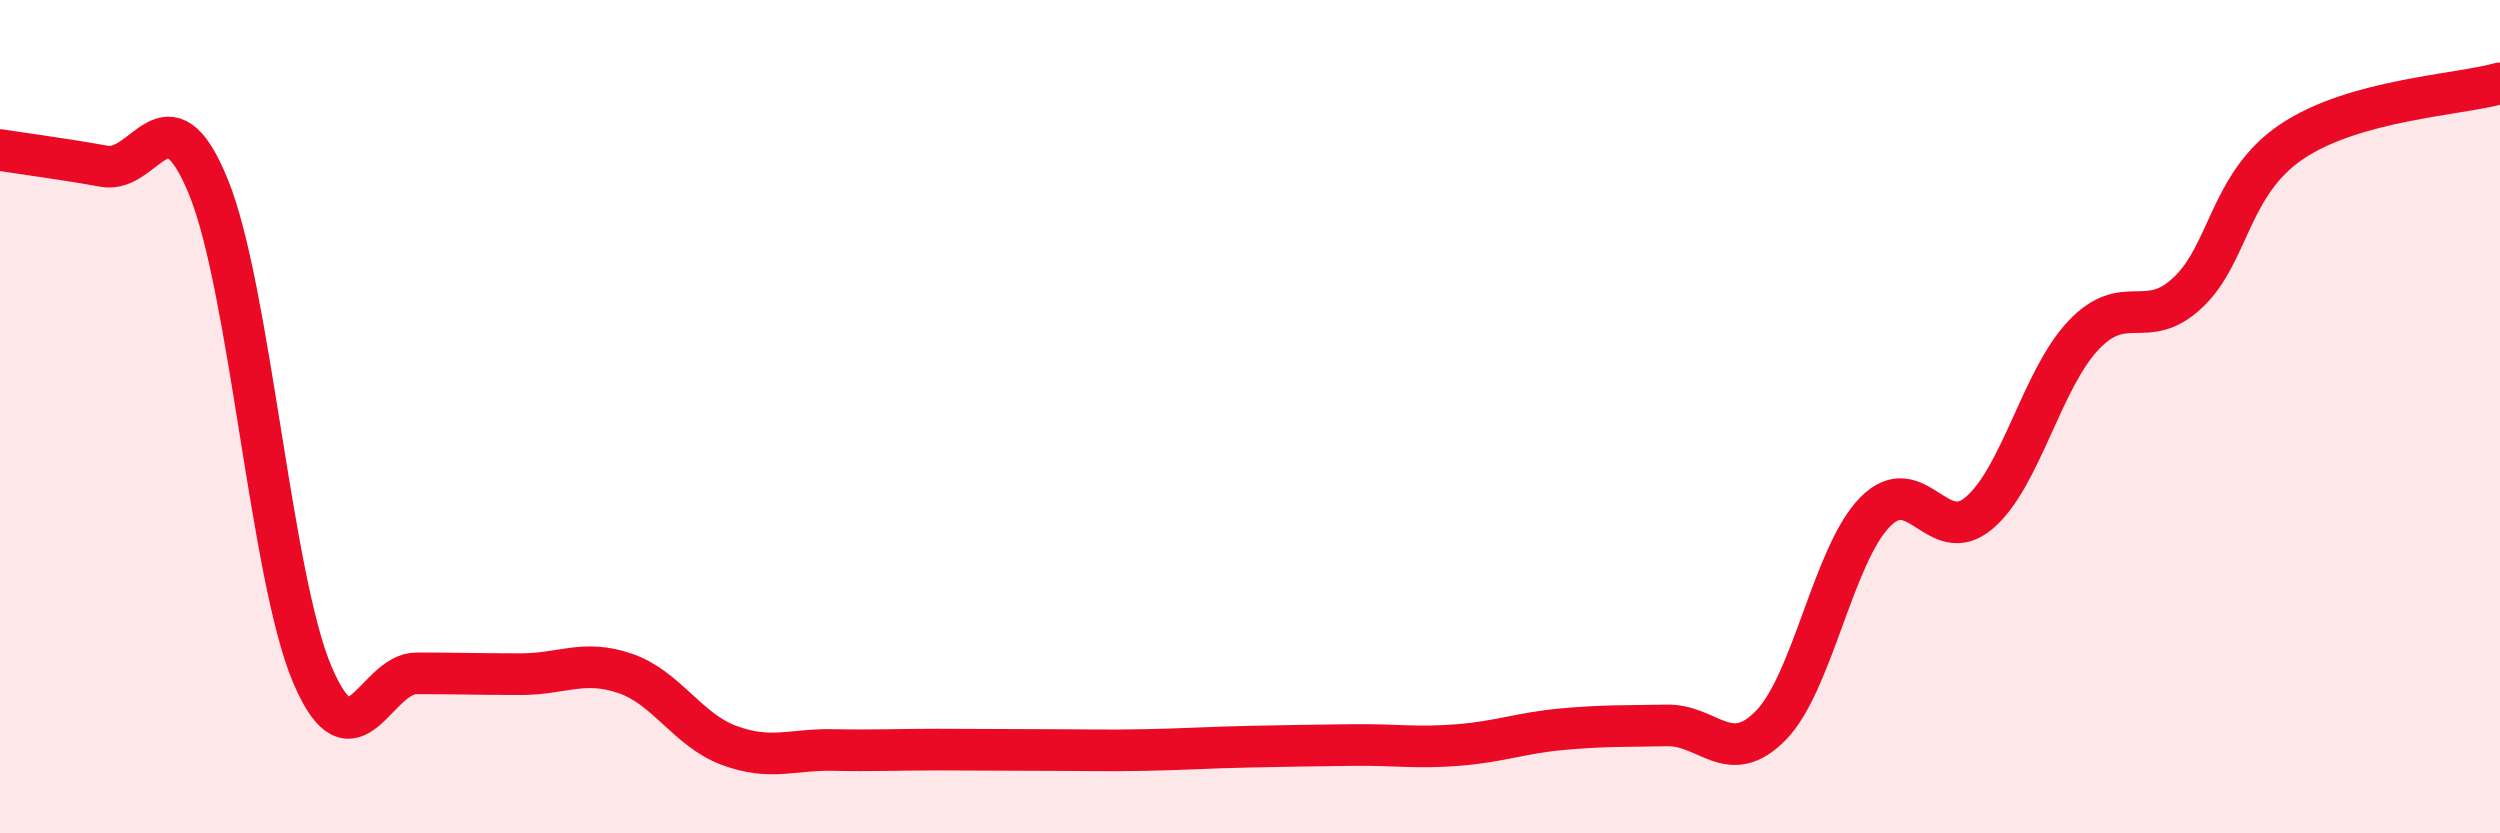
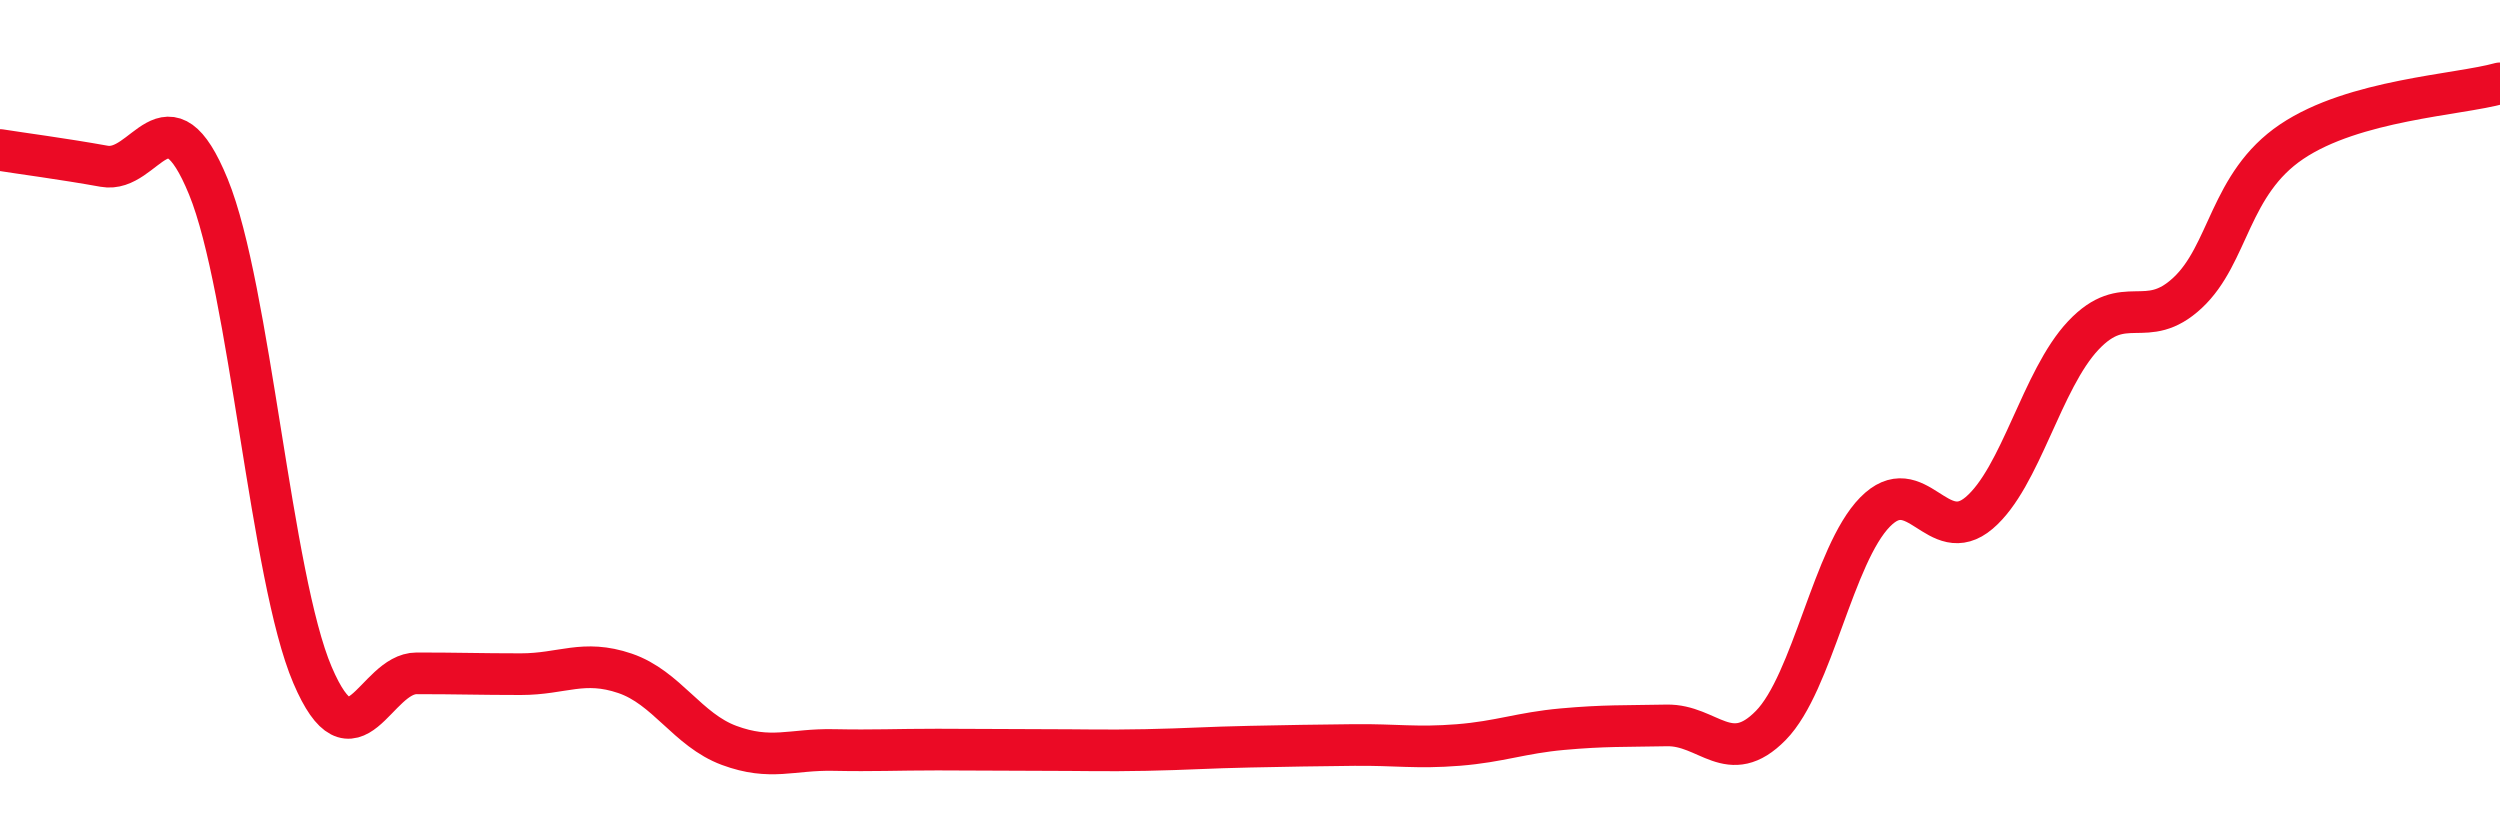
<svg xmlns="http://www.w3.org/2000/svg" width="60" height="20" viewBox="0 0 60 20">
-   <path d="M 0,3.6 C 0.5,3.68 1.5,3.81 2.5,3.99 C 3.5,4.17 4,2.04 5,4.48 C 6,6.92 6.5,13.86 7.5,16.2 C 8.5,18.54 9,16.16 10,16.16 C 11,16.16 11.5,16.18 12.5,16.18 C 13.5,16.18 14,15.82 15,16.16 C 16,16.5 16.5,17.52 17.5,17.89 C 18.5,18.26 19,17.98 20,18 C 21,18.02 21.5,17.99 22.5,17.99 C 23.5,17.99 24,18 25,18 C 26,18 26.5,18.02 27.5,18 C 28.5,17.98 29,17.94 30,17.92 C 31,17.9 31.5,17.89 32.5,17.88 C 33.5,17.87 34,17.96 35,17.88 C 36,17.8 36.5,17.59 37.5,17.5 C 38.5,17.41 39,17.43 40,17.41 C 41,17.39 41.5,18.43 42.5,17.41 C 43.5,16.39 44,13.31 45,12.29 C 46,11.27 46.5,13.16 47.5,12.31 C 48.5,11.46 49,9.11 50,8.05 C 51,6.99 51.5,7.96 52.5,7.03 C 53.5,6.1 53.5,4.41 55,3.4 C 56.5,2.39 59,2.28 60,2L60 20L0 20Z" fill="#EB0A25" opacity="0.1" stroke-linecap="round" stroke-linejoin="round" />
  <path d="M 0,3.6 C 0.5,3.68 1.5,3.81 2.5,3.99 C 3.5,4.17 4,2.04 5,4.48 C 6,6.92 6.5,13.86 7.5,16.2 C 8.5,18.54 9,16.16 10,16.16 C 11,16.16 11.5,16.18 12.5,16.18 C 13.5,16.18 14,15.82 15,16.16 C 16,16.5 16.5,17.52 17.5,17.89 C 18.5,18.26 19,17.98 20,18 C 21,18.02 21.5,17.99 22.5,17.99 C 23.5,17.99 24,18 25,18 C 26,18 26.5,18.02 27.5,18 C 28.5,17.98 29,17.94 30,17.92 C 31,17.9 31.5,17.89 32.5,17.88 C 33.5,17.87 34,17.96 35,17.88 C 36,17.8 36.5,17.59 37.5,17.5 C 38.5,17.41 39,17.43 40,17.41 C 41,17.39 41.5,18.43 42.5,17.41 C 43.5,16.39 44,13.31 45,12.29 C 46,11.27 46.5,13.16 47.5,12.31 C 48.5,11.46 49,9.11 50,8.05 C 51,6.99 51.5,7.96 52.5,7.03 C 53.5,6.1 53.5,4.41 55,3.4 C 56.5,2.39 59,2.28 60,2" stroke="#EB0A25" stroke-width="1" fill="none" stroke-linecap="round" stroke-linejoin="round" />
</svg>